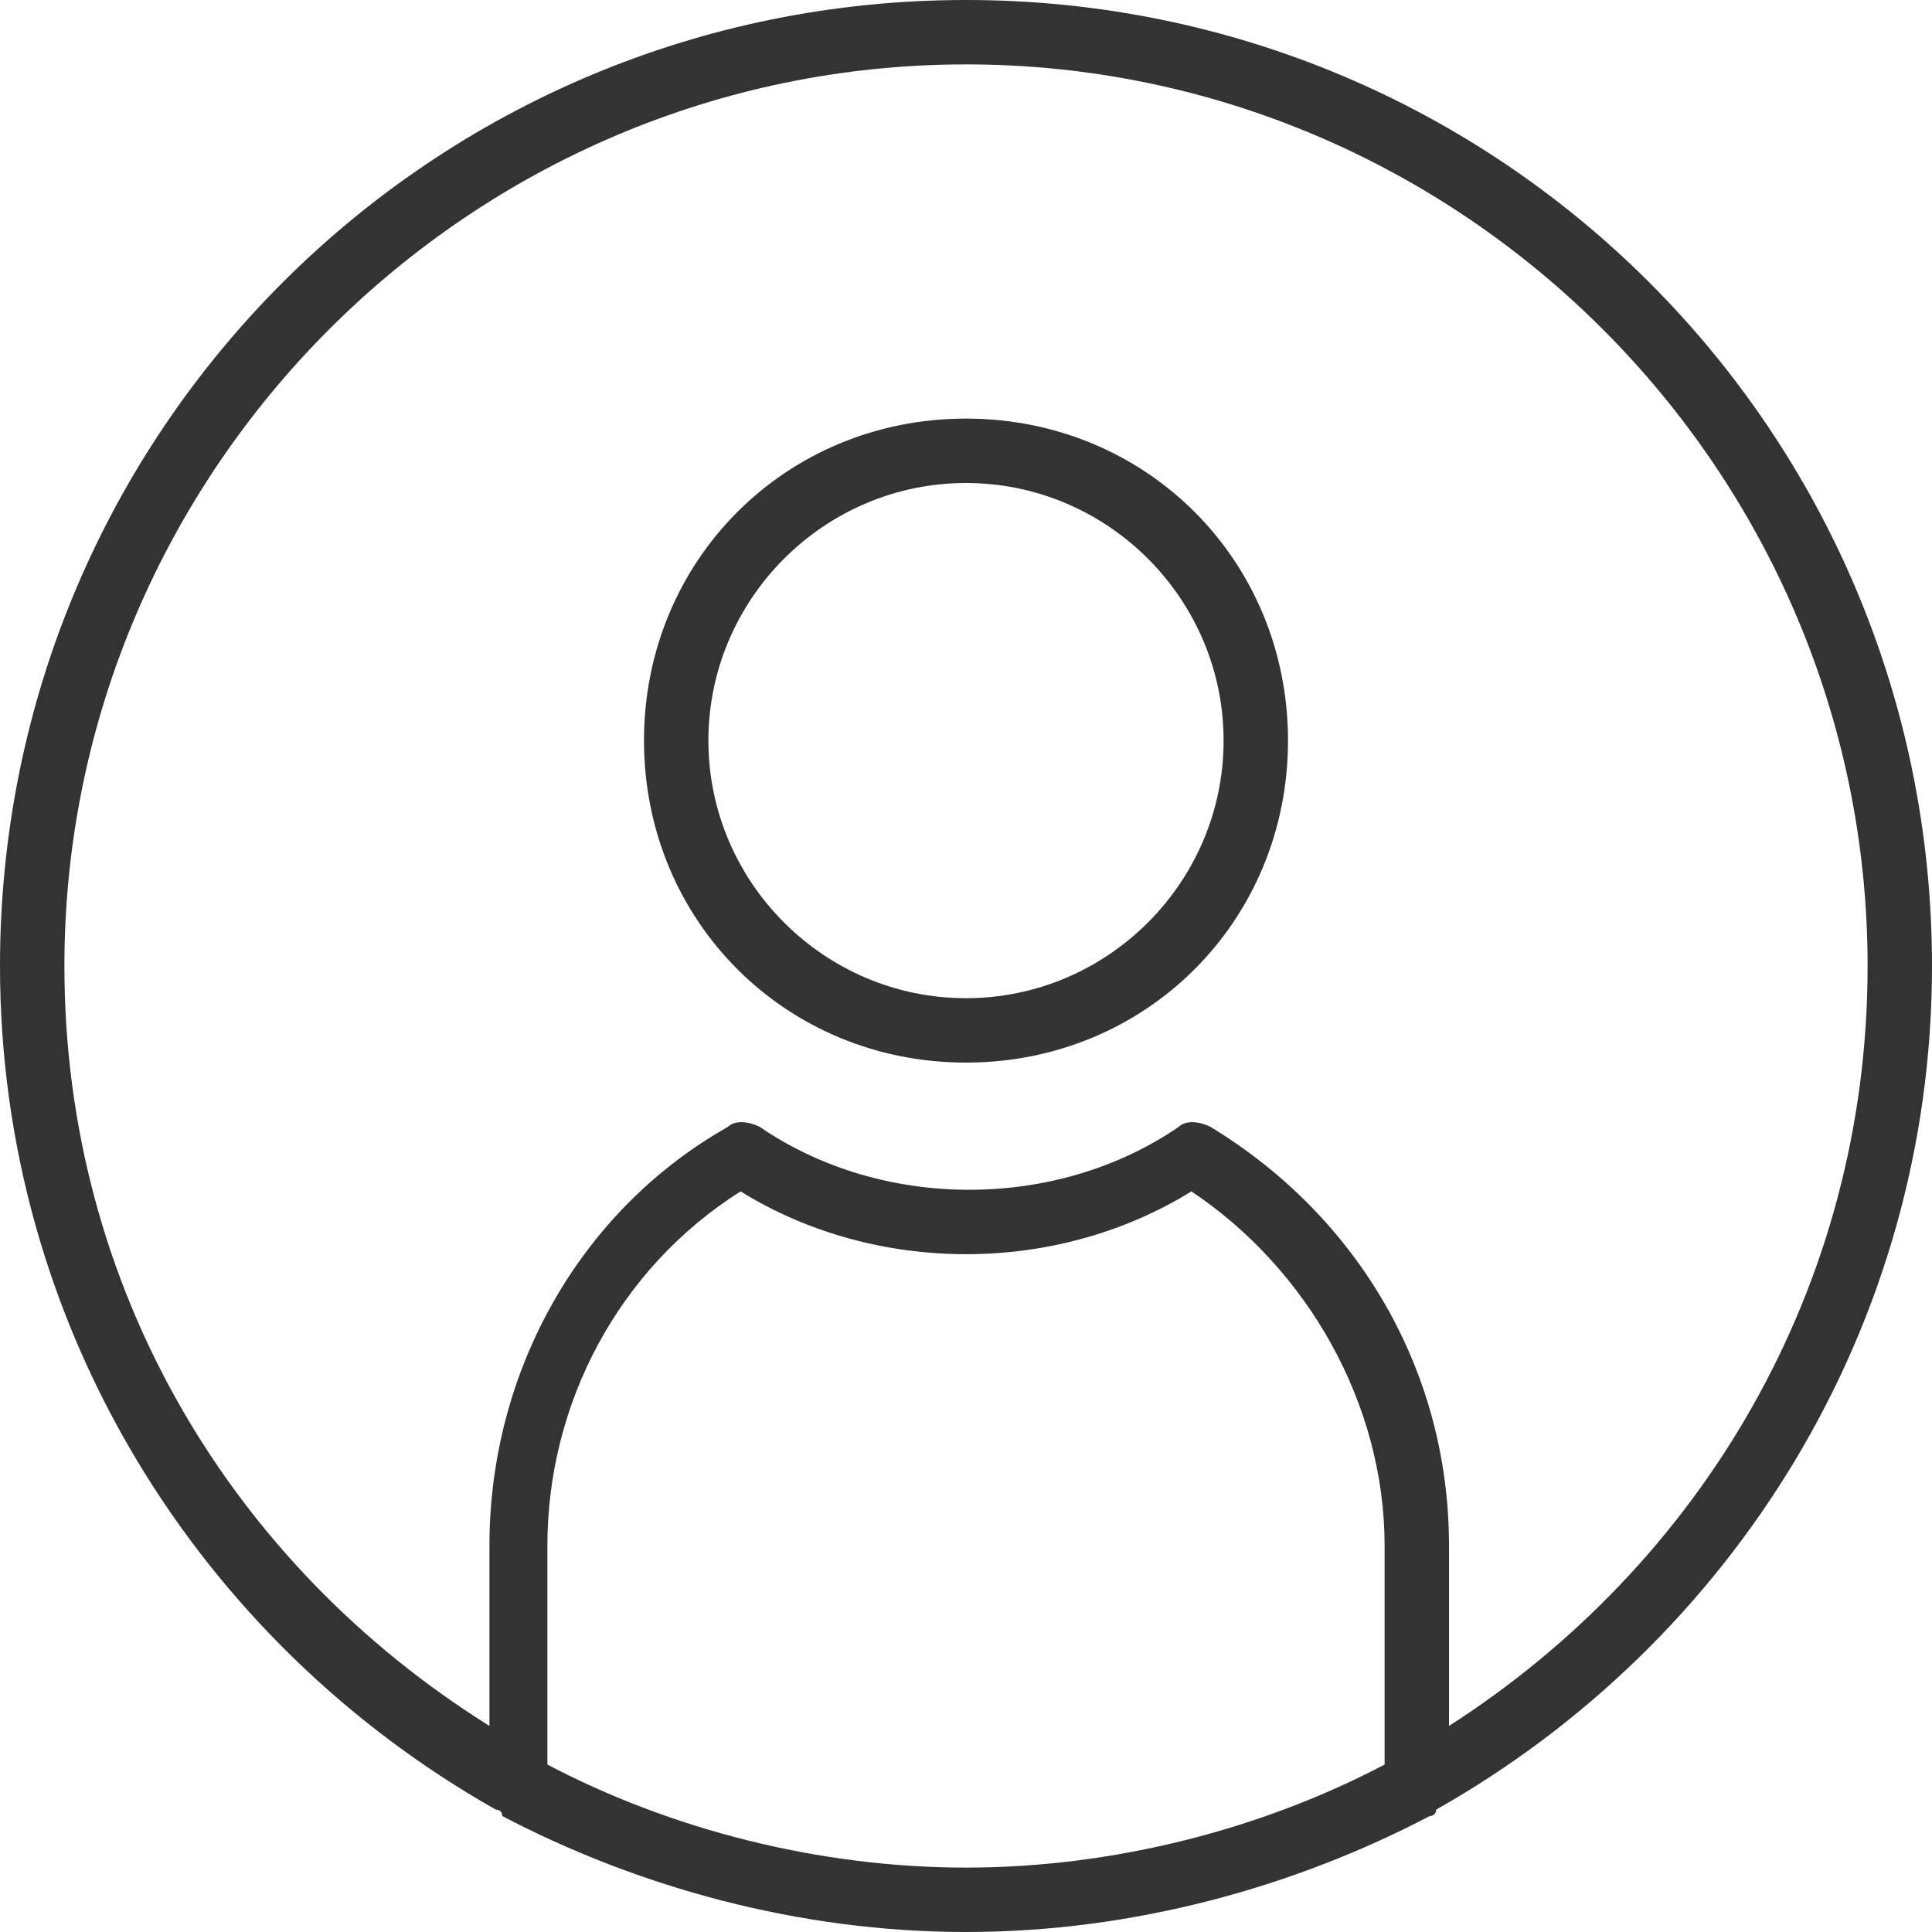
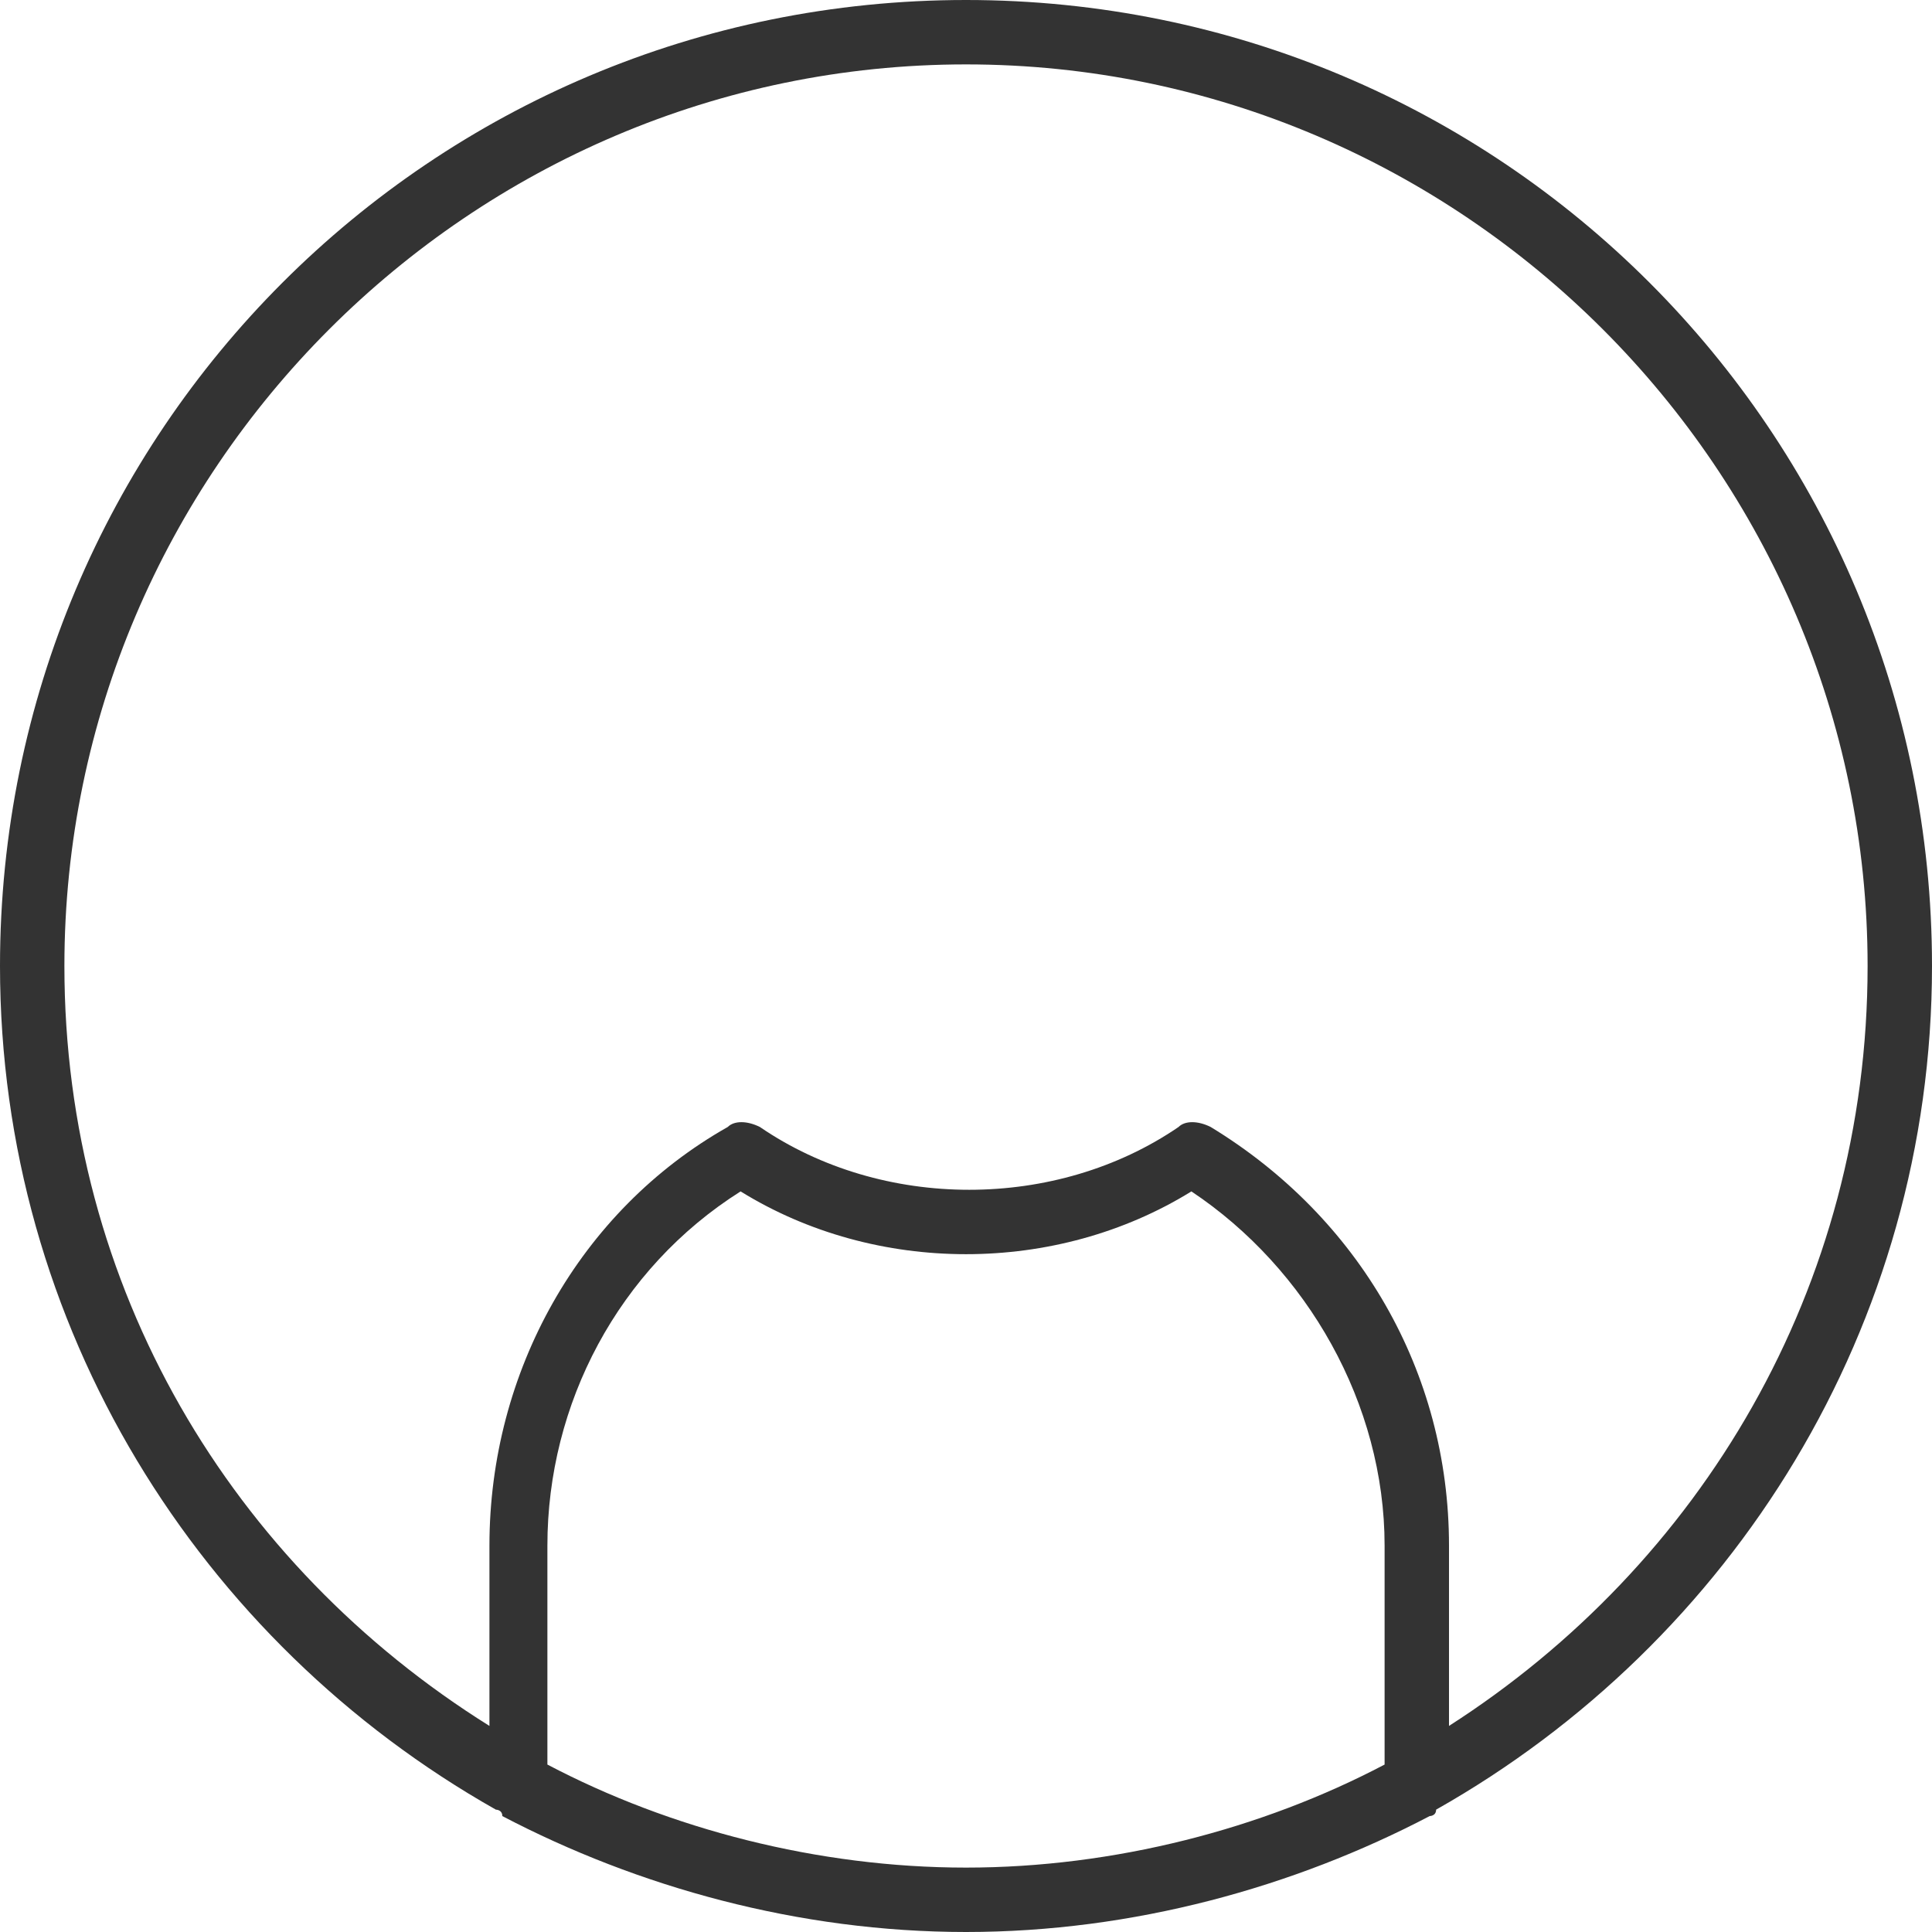
<svg xmlns="http://www.w3.org/2000/svg" version="1.1" id="Capa_1" x="0px" y="0px" viewBox="0 0 30 30" xml:space="preserve">
  <style>.st0{fill:#333}</style>
  <path class="st0" d="M30 15c0-8.3-6.7-15-15-15S0 6.7 0 15c0 5.6 3.1 10.5 7.7 13.1 0 0 .1 0 .1.1C9.9 29.3 12.4 30 15 30s5.1-.7 7.2-1.8c0 0 .1 0 .1-.1C26.9 25.5 30 20.6 30 15zM1 15C1 7.3 7.3 1 15 1s14 6.3 14 14c0 5-2.6 9.3-6.5 11.8V24c0-2.7-1.4-5.1-3.7-6.5-.2-.1-.4-.1-.5 0-1.9 1.3-4.6 1.3-6.5 0-.2-.1-.4-.1-.5 0C9 18.8 7.6 21.3 7.6 24v2.8C3.6 24.3 1 20 1 15zm7.5 12.4V24c0-2.2 1.1-4.3 3-5.5 2.1 1.3 4.9 1.3 7 0 1.8 1.2 3 3.3 3 5.5v3.4c-1.9 1-4.2 1.6-6.5 1.6s-4.6-.6-6.5-1.6z" />
-   <path class="st0" d="M15 16.5c2.8 0 5-2.2 5-5s-2.2-5-5-5-5 2.2-5 5 2.2 5 5 5zm0-9c2.2 0 4 1.8 4 4s-1.8 4-4 4-4-1.8-4-4 1.8-4 4-4z" />
</svg>